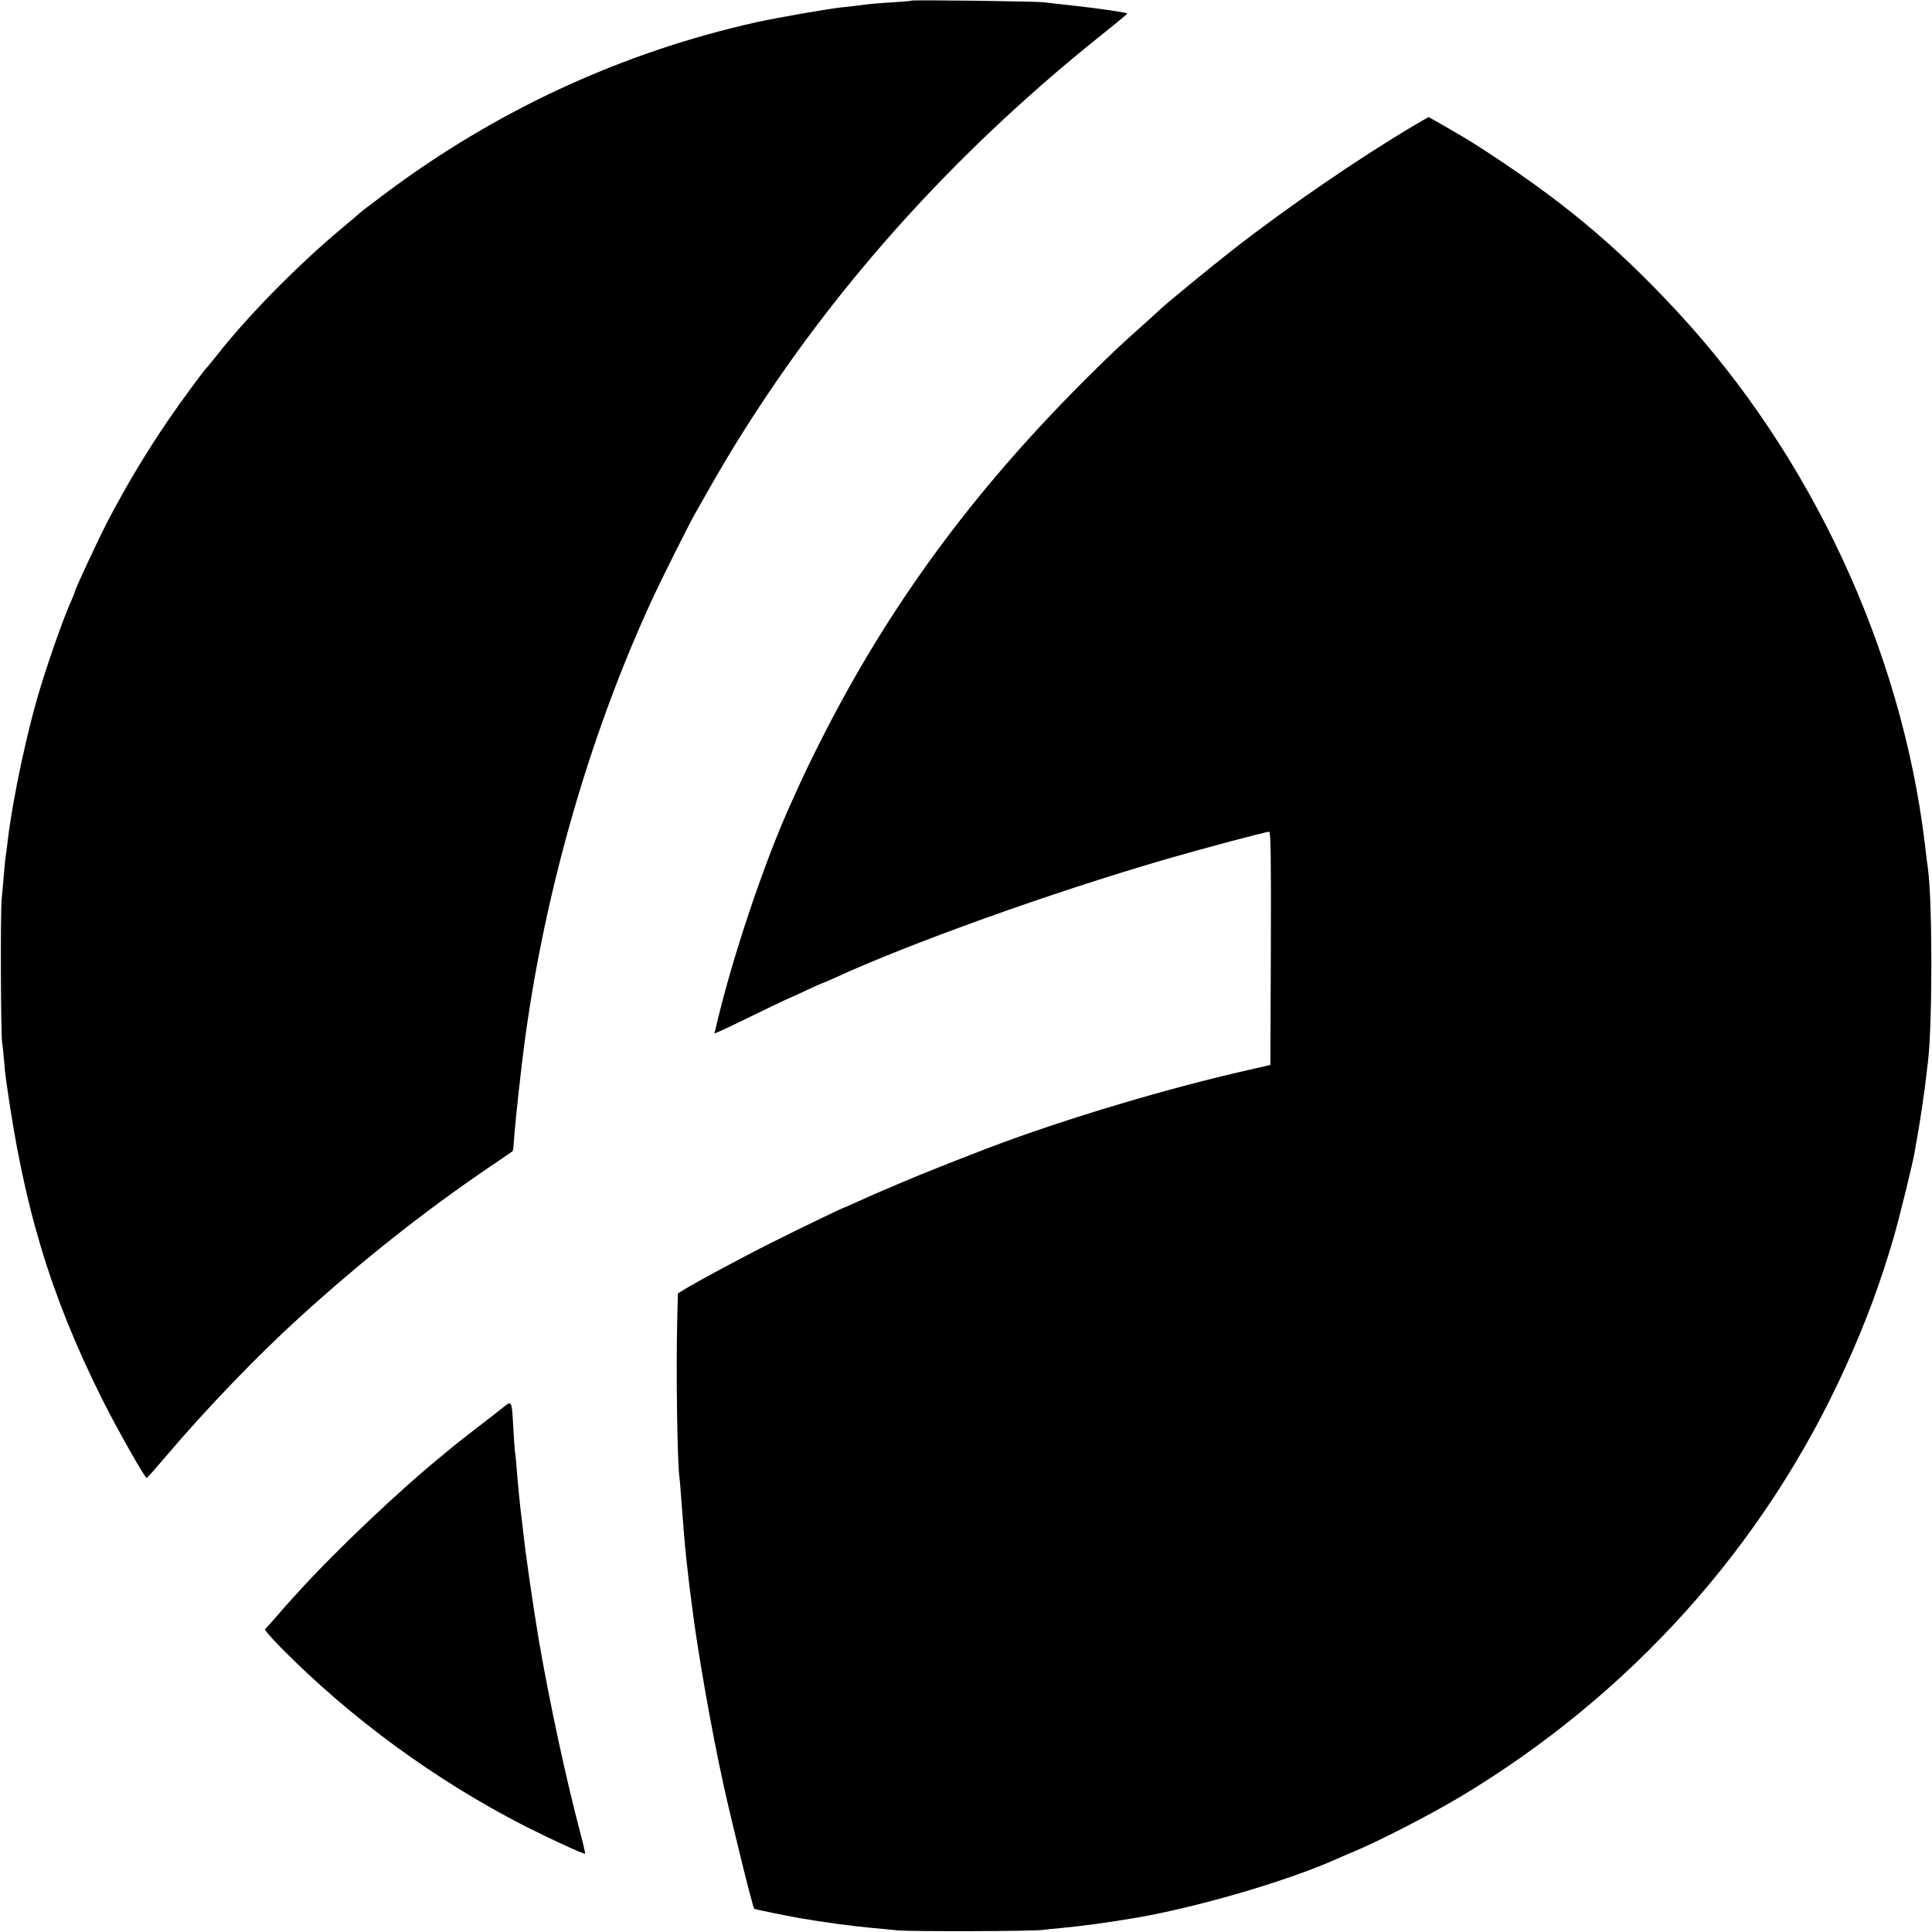
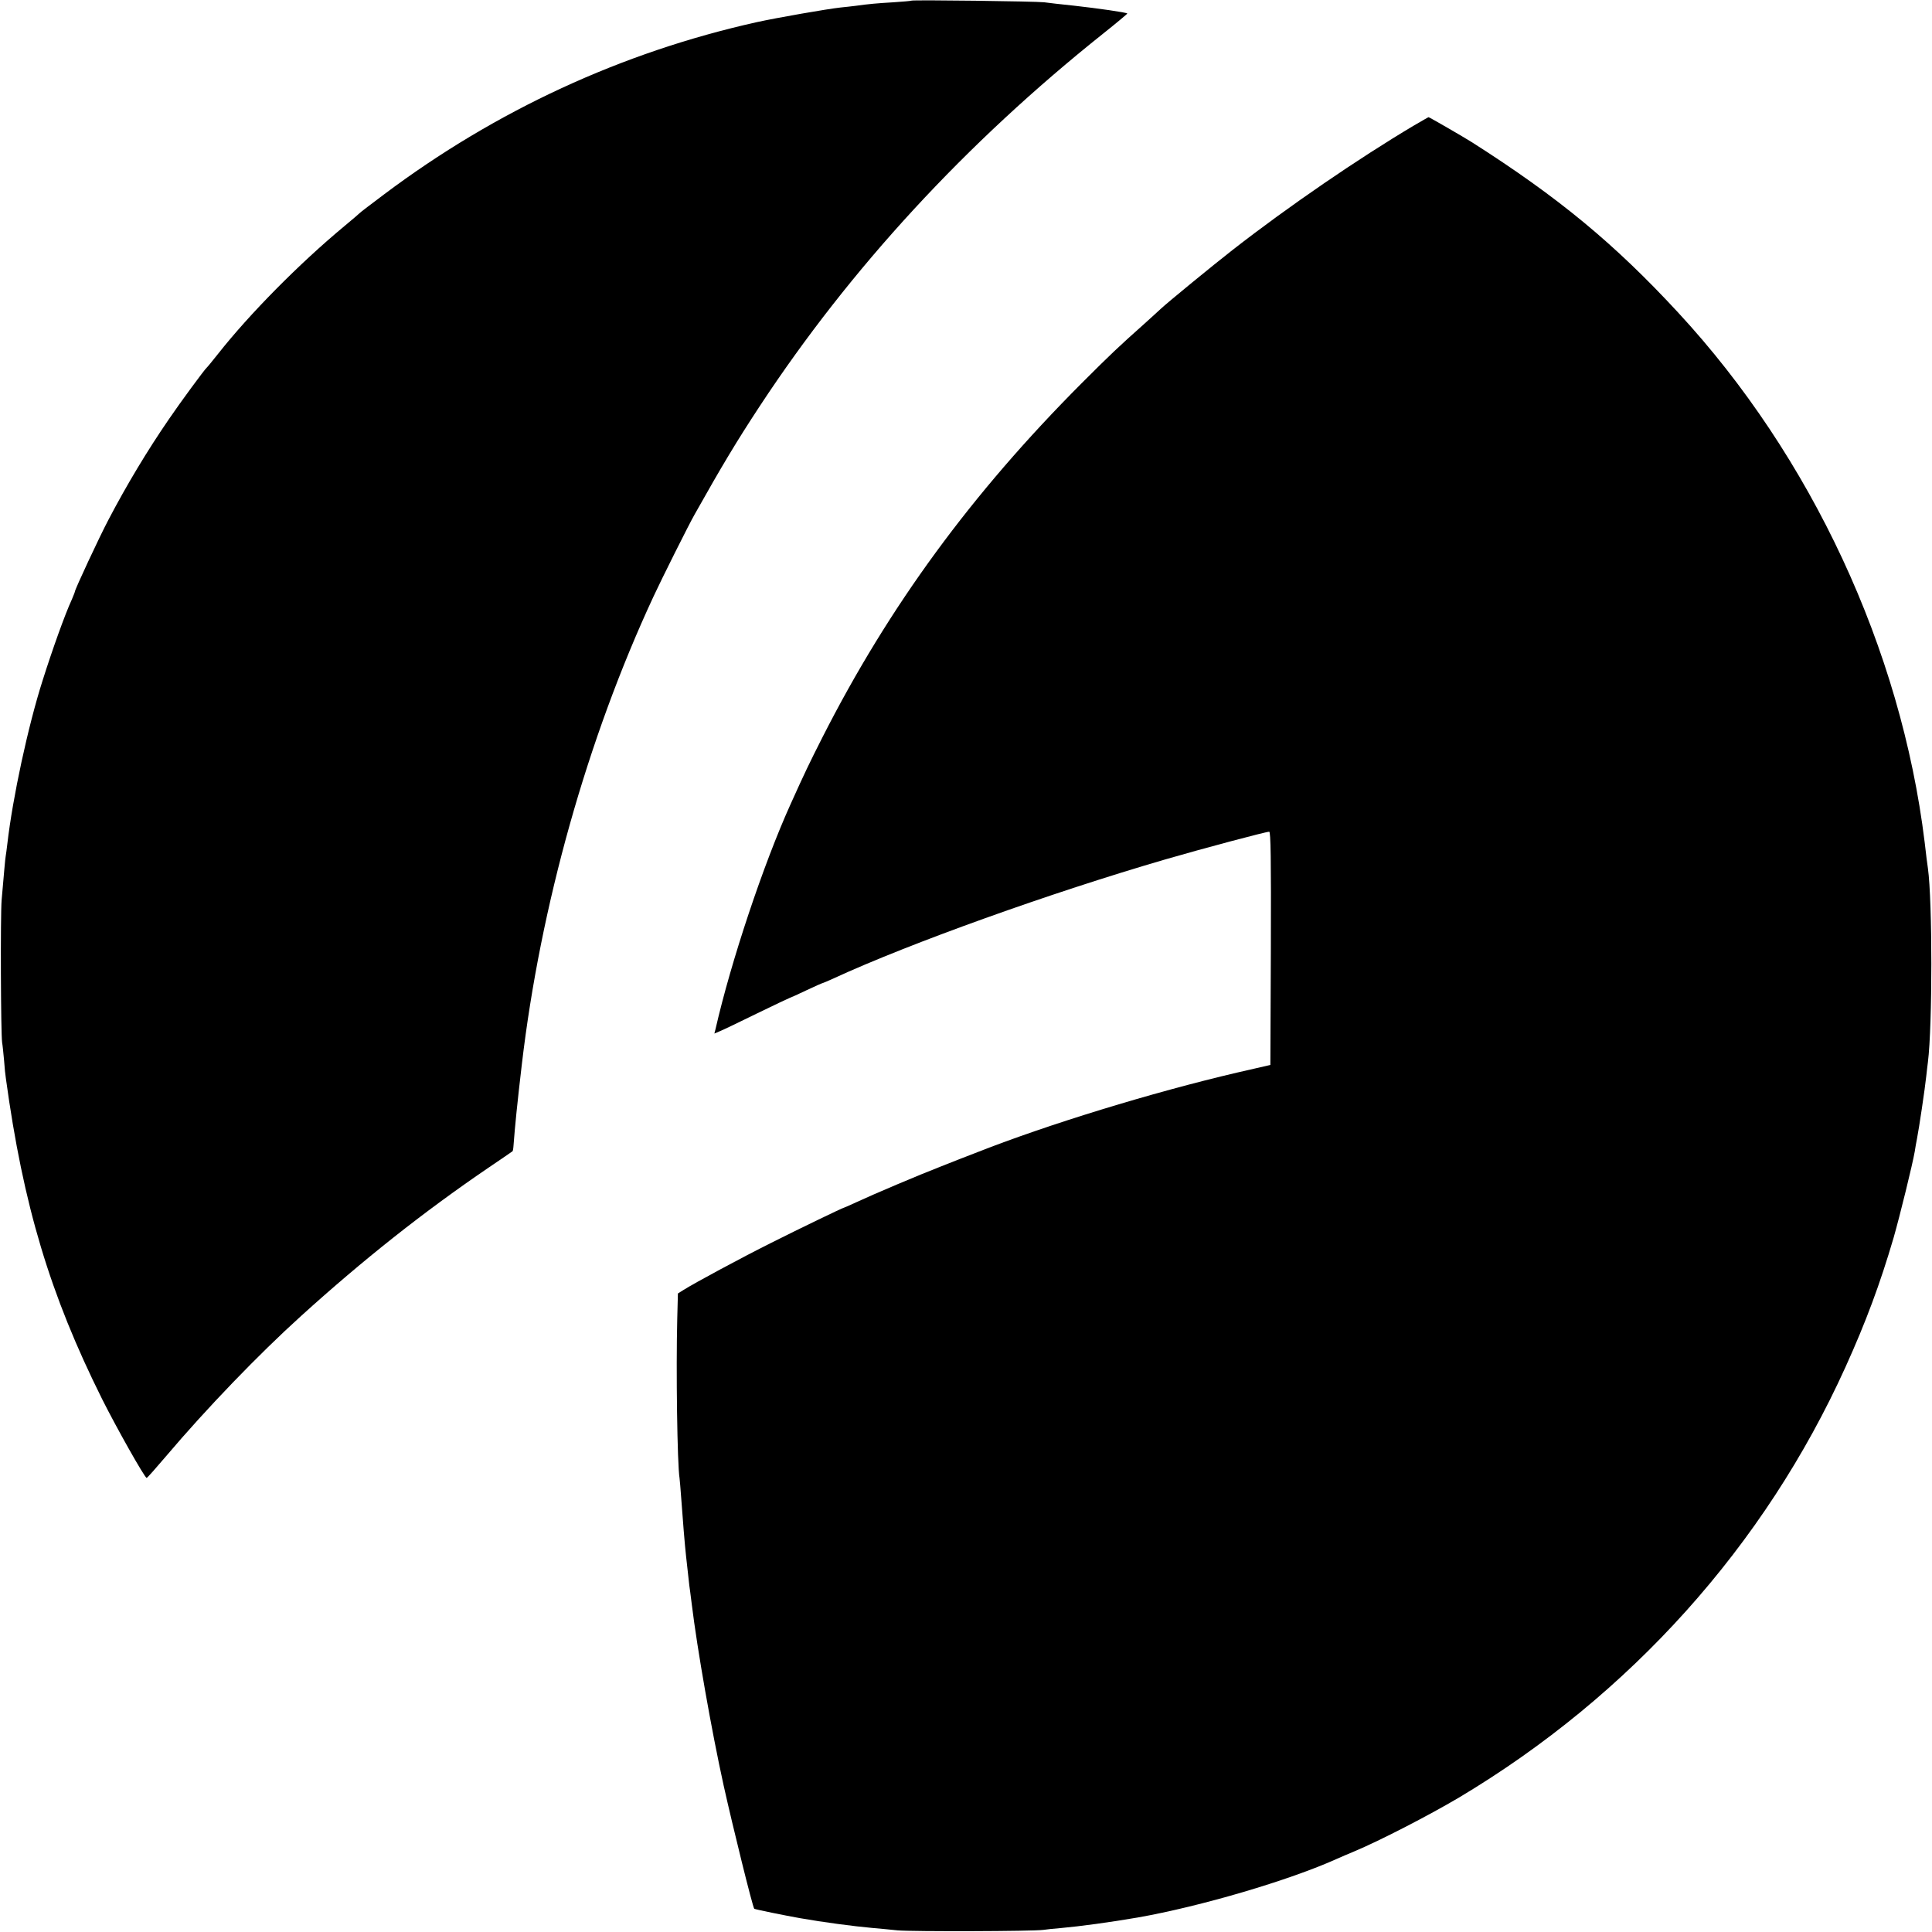
<svg xmlns="http://www.w3.org/2000/svg" version="1.0" width="1187pt" height="1187pt" viewBox="0 0 1187 1187" preserveAspectRatio="xMidYMid meet">
  <g transform="translate(0,1187) scale(0.1,-0.1)" fill="#000000" stroke="none">
-     <path d="M5599 11866 c-2 -2 -51 -6 -109 -10 -101 -6 -149 -10 -235 -22 -22 -3 -62 -7 -90 -10 -83 -9 -392 -63 -515 -90 -830 -185 -1604 -543 -2290 -1058 -80 -60 -147 -111 -150 -115 -3 -3 -45 -40 -95 -81 -277 -230 -584 -541 -776 -785 -35 -44 -66 -82 -70 -85 -12 -10 -159 -209 -231 -315 -132 -192 -259 -403 -372 -619 -55 -104 -206 -428 -206 -441 0 -3 -9 -25 -19 -49 -41 -88 -119 -306 -179 -496 -90 -282 -184 -719 -217 -1005 -4 -32 -8 -66 -10 -75 -3 -15 -10 -98 -25 -270 -8 -96 -5 -820 3 -875 3 -16 8 -66 12 -110 3 -44 8 -93 11 -110 107 -782 271 -1328 591 -1970 86 -172 262 -485 274 -485 4 0 57 60 119 133 250 295 569 626 830 862 382 346 752 639 1150 910 80 54 147 100 149 102 2 1 5 17 6 35 9 121 23 259 51 498 114 973 403 2003 809 2875 47 102 219 446 253 505 168 299 258 449 400 665 558 848 1265 1615 2109 2288 84 67 151 123 149 124 -6 7 -183 32 -326 48 -80 8 -163 18 -185 21 -47 6 -809 16 -816 10z" />
+     <path d="M5599 11866 c-2 -2 -51 -6 -109 -10 -101 -6 -149 -10 -235 -22 -22 -3 -62 -7 -90 -10 -83 -9 -392 -63 -515 -90 -830 -185 -1604 -543 -2290 -1058 -80 -60 -147 -111 -150 -115 -3 -3 -45 -40 -95 -81 -277 -230 -584 -541 -776 -785 -35 -44 -66 -82 -70 -85 -12 -10 -159 -209 -231 -315 -132 -192 -259 -403 -372 -619 -55 -104 -206 -428 -206 -441 0 -3 -9 -25 -19 -49 -41 -88 -119 -306 -179 -496 -90 -282 -184 -719 -217 -1005 -4 -32 -8 -66 -10 -75 -3 -15 -10 -98 -25 -270 -8 -96 -5 -820 3 -875 3 -16 8 -66 12 -110 3 -44 8 -93 11 -110 107 -782 271 -1328 591 -1970 86 -172 262 -485 274 -485 4 0 57 60 119 133 250 295 569 626 830 862 382 346 752 639 1150 910 80 54 147 100 149 102 2 1 5 17 6 35 9 121 23 259 51 498 114 973 403 2003 809 2875 47 102 219 446 253 505 168 299 258 449 400 665 558 848 1265 1615 2109 2288 84 67 151 123 149 124 -6 7 -183 32 -326 48 -80 8 -163 18 -185 21 -47 6 -809 16 -816 10" />
    <path d="M8684 11097 c-335 -199 -768 -495 -1109 -761 -122 -95 -405 -327 -444 -364 -10 -9 -55 -51 -101 -92 -156 -139 -204 -184 -385 -365 -675 -677 -1182 -1368 -1592 -2175 -81 -160 -109 -218 -195 -409 -168 -371 -367 -968 -462 -1384 l-7 -27 33 14 c18 7 122 57 230 110 109 53 200 96 202 96 2 0 47 20 99 45 53 25 98 45 101 45 2 0 33 13 68 29 466 215 1334 526 2038 731 227 66 617 170 638 170 9 0 12 -164 10 -716 l-3 -717 -205 -47 c-521 -122 -1165 -319 -1608 -494 -48 -18 -141 -55 -207 -81 -142 -55 -420 -173 -523 -221 -41 -19 -75 -34 -77 -34 -7 0 -276 -130 -447 -216 -182 -91 -468 -245 -538 -289 l-35 -22 -4 -154 c-8 -312 0 -894 14 -980 2 -13 6 -67 10 -119 9 -128 23 -299 30 -360 2 -14 6 -54 10 -90 4 -36 8 -76 10 -90 2 -14 9 -65 15 -115 34 -279 121 -774 196 -1115 57 -256 178 -746 188 -757 3 -4 191 -42 281 -58 142 -25 330 -50 443 -60 37 -3 108 -10 157 -15 91 -8 831 -6 895 3 19 3 67 8 106 11 122 11 305 36 474 65 387 68 933 229 1225 361 22 10 69 30 105 45 156 65 458 221 644 331 1053 629 1878 1548 2375 2646 125 276 212 510 295 793 39 136 117 454 130 530 2 17 9 53 14 80 12 60 49 308 57 385 3 30 8 69 10 85 28 225 28 987 0 1190 -3 17 -12 89 -20 160 -145 1186 -696 2370 -1515 3255 -391 423 -736 708 -1265 1045 -52 33 -263 155 -268 155 -2 0 -43 -24 -93 -53z" />
-     <path d="M3090 3222 c-19 -16 -96 -75 -170 -132 -74 -58 -137 -107 -140 -110 -3 -3 -30 -25 -60 -50 -265 -215 -662 -592 -891 -845 -30 -33 -56 -62 -59 -65 -3 -3 -35 -39 -70 -80 -36 -41 -68 -77 -72 -80 -4 -3 39 -53 95 -110 432 -438 956 -821 1509 -1103 161 -81 357 -171 363 -166 1 2 -10 54 -26 114 -89 334 -191 807 -258 1195 -33 196 -81 523 -96 665 -3 28 -8 66 -10 85 -10 74 -24 219 -30 300 -4 47 -8 96 -11 110 -2 14 -7 79 -10 145 -10 175 -8 171 -64 127z" />
  </g>
</svg>